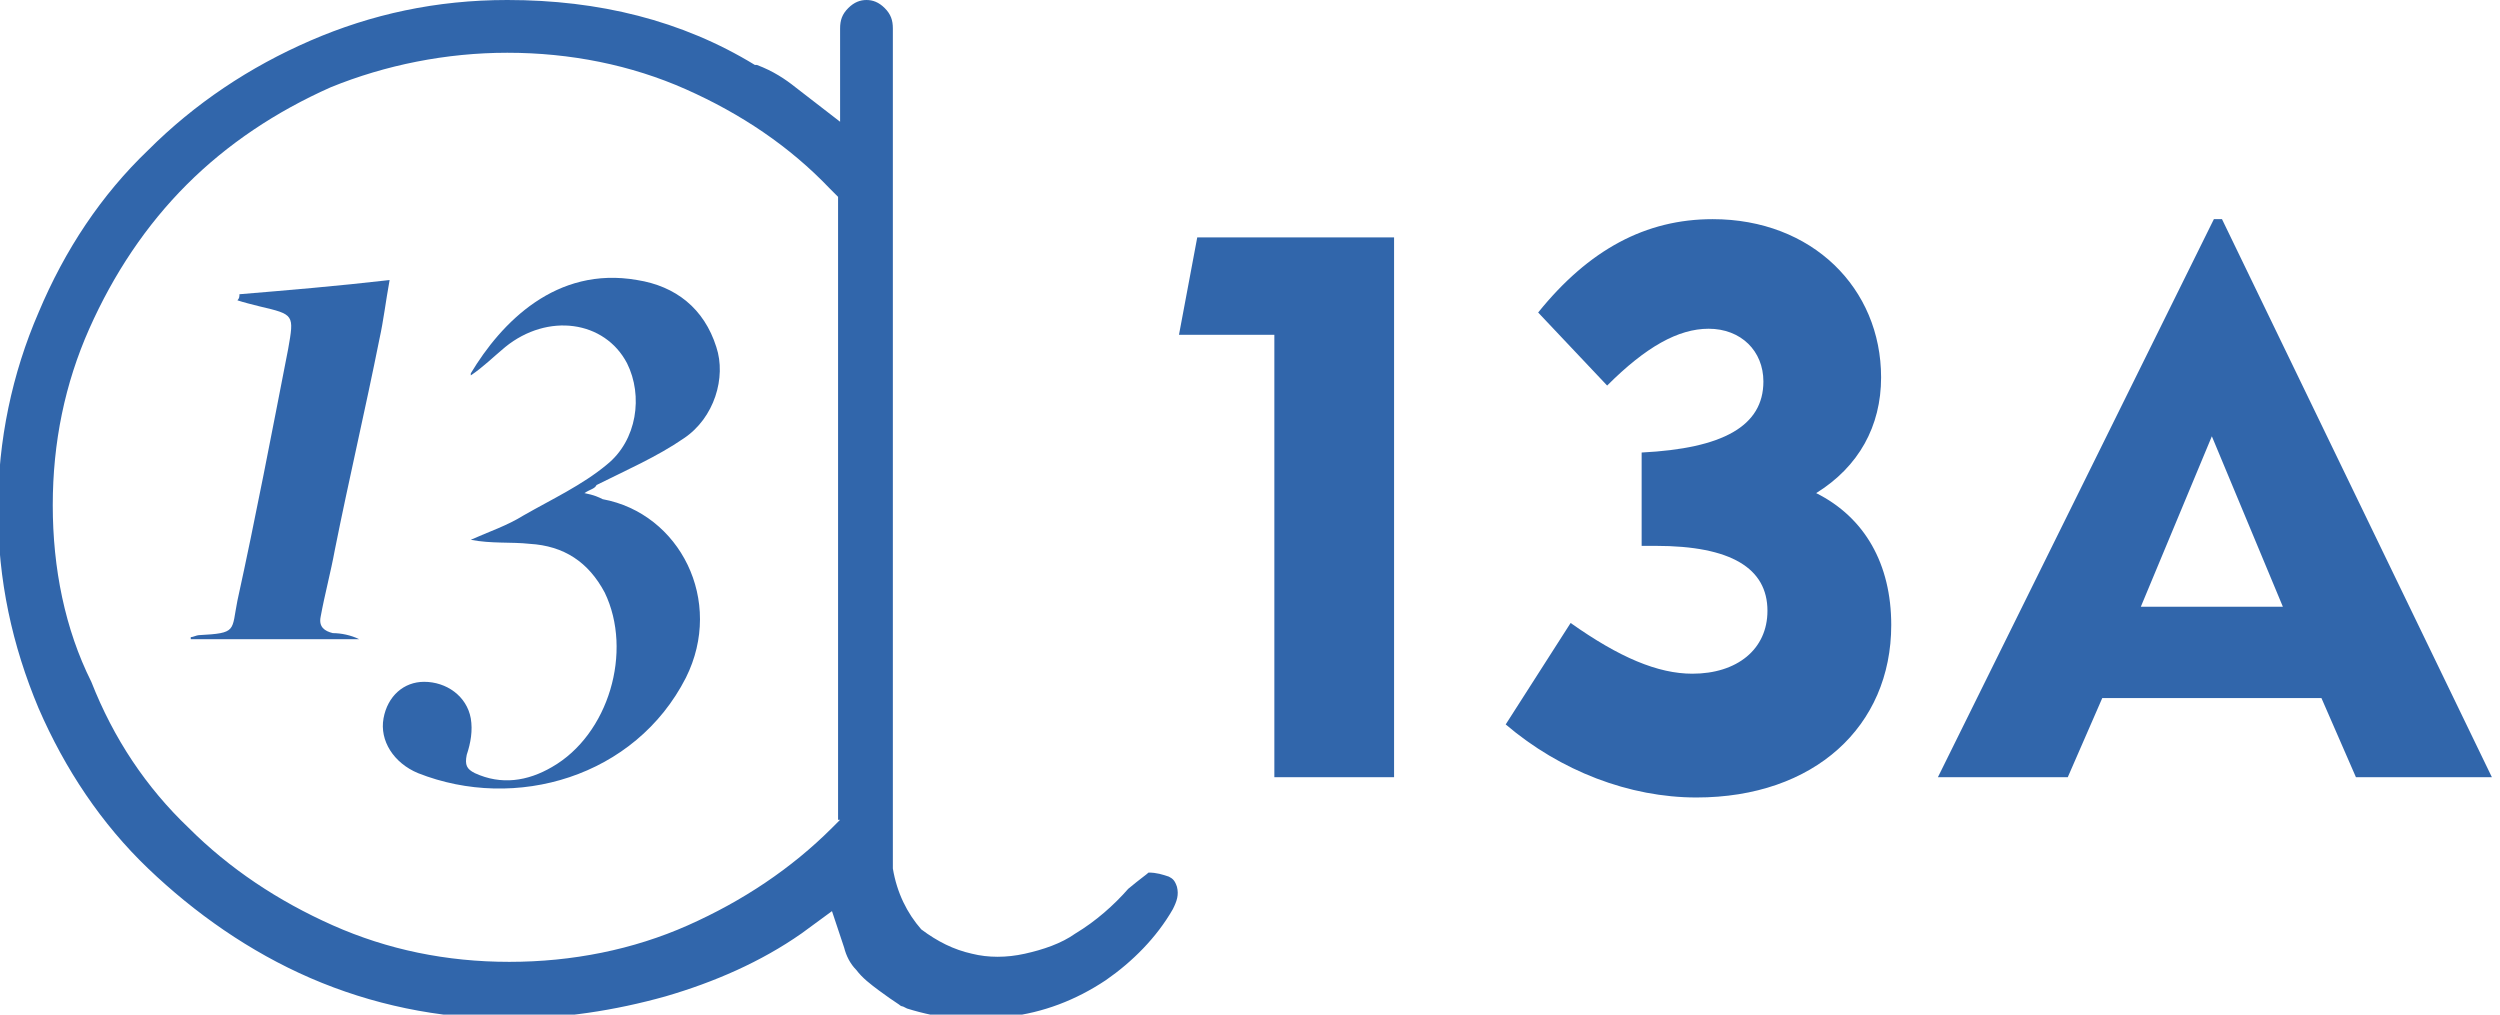
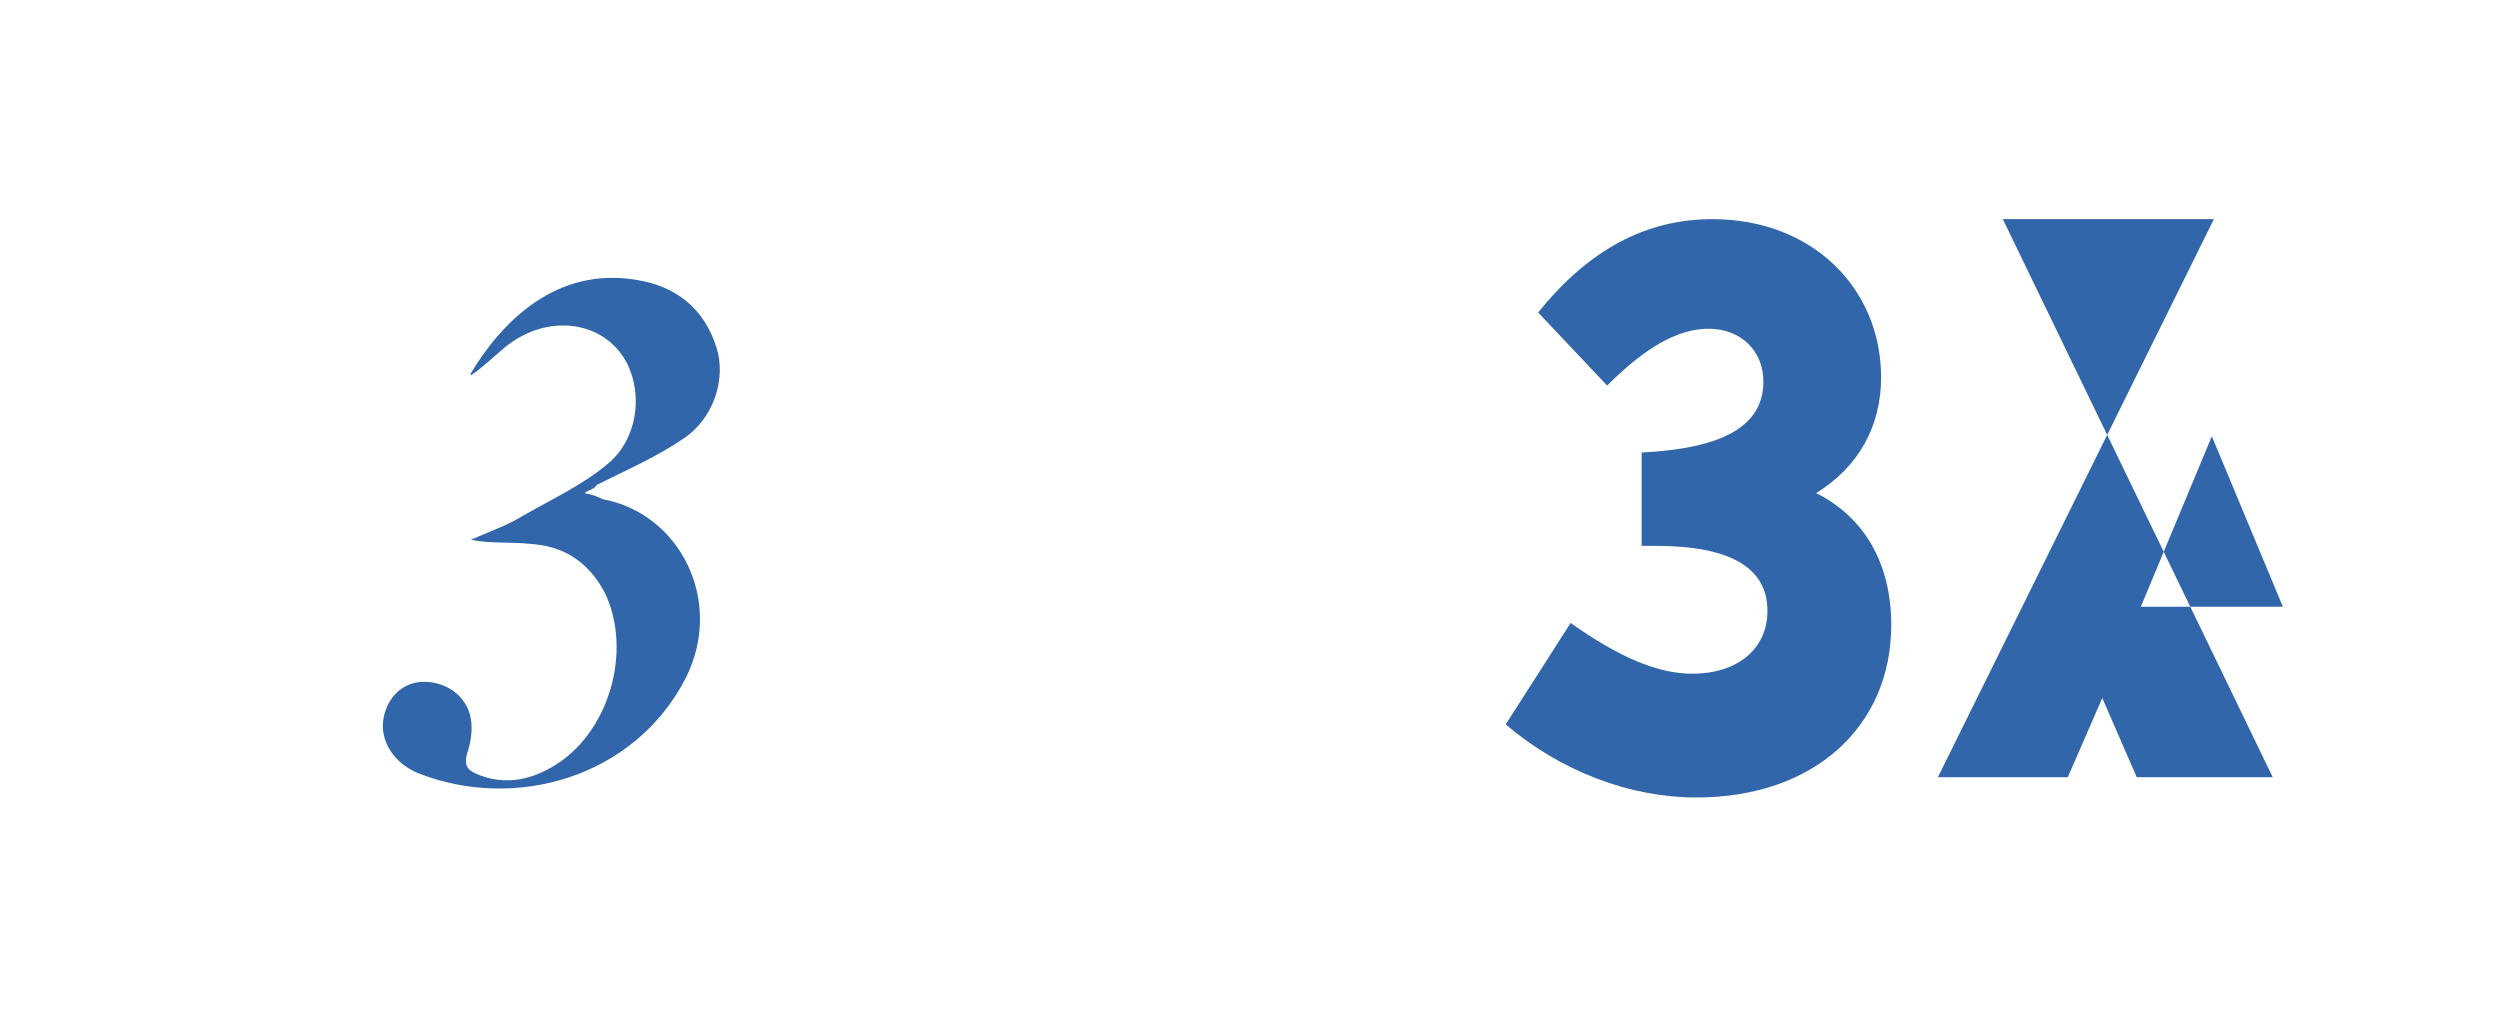
<svg xmlns="http://www.w3.org/2000/svg" version="1.1" id="Layer_1" x="0px" y="0px" viewBox="0 0 123.2 50" style="enable-background:new 0 0 123.2 50;" xml:space="preserve">
  <style type="text/css">
	.st0{fill:#3166AB;}
</style>
-   <path class="st0" d="M109,21.5l3.5,8.4h-7L109,21.5z M109.1,10.8L95.5,38.3h6.4l1.7-3.9h10.8l1.7,3.9h6.7l-13.3-27.5  C109.5,10.8,109.1,10.8,109.1,10.8z" />
-   <polygon class="st0" points="62.8,16.5 58.1,16.5 59,11.7 68.7,11.7 68.7,38.3 62.8,38.3 " />
+   <path class="st0" d="M109,21.5l3.5,8.4h-7L109,21.5z M109.1,10.8L95.5,38.3h6.4l1.7-3.9l1.7,3.9h6.7l-13.3-27.5  C109.5,10.8,109.1,10.8,109.1,10.8z" />
  <g>
    <path class="st0" d="M83.4,33.2c2.2,0,3.7-1.2,3.7-3.1c0-2.1-1.8-3.2-5.5-3.2h-0.7v-4.6c4-0.2,6-1.3,6-3.5c0-1.5-1.1-2.6-2.7-2.6   c-1.5,0-3.1,0.9-5,2.8l-3.4-3.6c2.5-3.1,5.3-4.6,8.6-4.6c4.9,0,8.3,3.4,8.3,7.8c0,2.4-1.1,4.4-3.2,5.7c2.4,1.2,3.7,3.5,3.7,6.5   c0,5-3.8,8.5-9.6,8.5c-3.3,0-6.7-1.3-9.4-3.6l3.2-5C79.8,32.4,81.7,33.2,83.4,33.2" />
-     <path class="st0" d="M41.4,40.4L41,40.8c-2,2-4.4,3.6-7.1,4.8c-2.7,1.2-5.7,1.8-8.8,1.8s-6-0.6-8.7-1.8s-5.1-2.8-7.1-4.8   c-2.1-2-3.7-4.4-4.8-7.2C3.2,31,2.6,28,2.6,24.9s0.6-6,1.8-8.7s2.8-5.1,4.8-7.1s4.4-3.6,7.1-4.8C19,3.2,22,2.6,25,2.6   c3.1,0,6.1,0.6,8.8,1.8s5.1,2.8,7.1,4.9l0.4,0.4v30.7H41.4z M43.6,0.4C43.3,0.1,43,0,42.7,0s-0.6,0.1-0.9,0.4   c-0.3,0.3-0.4,0.6-0.4,1V6l-2.2-1.7c-0.5-0.4-1.1-0.8-1.9-1.1h-0.1C33.6,1,29.5,0,25,0c-3.5,0-6.7,0.7-9.7,2s-5.7,3.1-8,5.4   c-2.3,2.2-4.1,4.9-5.4,8c-1.3,3-2,6.3-2,9.7c0,3.5,0.7,6.7,2,9.8c1.3,3,3.1,5.7,5.4,7.9s5,4.1,8,5.4c3,1.3,6.3,2,9.7,2   c2.7,0,5.3-0.4,7.8-1.1c2.4-0.7,4.7-1.7,6.7-3.1l1.5-1.1l0.6,1.8c0.1,0.4,0.3,0.8,0.6,1.1c0.3,0.4,0.7,0.7,1.1,1   c0.4,0.3,0.7,0.5,1,0.7c0.1,0.1,0.2,0.1,0.2,0.1l0,0l0.2,0.1c1.6,0.5,3.3,0.7,5,0.4c1.7-0.2,3.3-0.8,4.8-1.8   c1.3-0.9,2.5-2.1,3.3-3.5c0.2-0.4,0.3-0.7,0.2-1.1c-0.1-0.3-0.2-0.4-0.4-0.5c-0.3-0.1-0.6-0.2-1-0.2c-0.1,0.1-0.4,0.3-1,0.8   C54.9,44.6,54,45.4,53,46c-0.7,0.5-1.6,0.8-2.5,1s-1.8,0.2-2.6,0c-0.9-0.2-1.7-0.6-2.5-1.2c-0.7-0.8-1.2-1.8-1.4-3v-0.2V1.4   C44,1,43.9,0.7,43.6,0.4" />
    <path class="st0" d="M28.8,24.3c0.5,0.1,0.7,0.2,0.9,0.3c3.8,0.7,6,5,4.1,8.8c-2.5,4.9-8.4,6.6-13.2,4.7c-1.2-0.5-1.9-1.6-1.7-2.7   c0.2-1.1,1-1.8,2-1.8c1.1,0,2.1,0.7,2.3,1.8c0.1,0.6,0,1.2-0.2,1.8c-0.1,0.5,0,0.7,0.4,0.9c1.3,0.6,2.6,0.4,3.8-0.3   c2.8-1.6,4-5.7,2.6-8.6c-0.8-1.5-2-2.3-3.7-2.4c-0.9-0.1-1.9,0-2.9-0.2c0.9-0.4,1.8-0.7,2.6-1.2c1.4-0.8,2.9-1.5,4.1-2.5   c1.5-1.2,1.8-3.4,1-5c-1.1-2.1-3.9-2.5-6-0.8c-0.6,0.5-1.1,1-1.7,1.4v-0.1c1.5-2.5,4.2-5.3,8.2-4.6c1.9,0.3,3.3,1.4,3.9,3.3   c0.5,1.5-0.1,3.5-1.6,4.5c-1.3,0.9-2.9,1.6-4.3,2.3C29.3,24.1,29.1,24.1,28.8,24.3" />
-     <path class="st0" d="M11.8,14.5c2.4-0.2,4.8-0.4,7.4-0.7c-0.2,1.1-0.3,2-0.5,2.9c-0.7,3.5-1.5,6.9-2.2,10.4   c-0.2,1.1-0.5,2.2-0.7,3.3c-0.1,0.5,0.2,0.7,0.6,0.8c0.4,0,0.9,0.1,1.3,0.3H9.4v-0.1c0.1,0,0.3-0.1,0.4-0.1   c1.9-0.1,1.6-0.2,1.9-1.7c0.9-4.1,1.7-8.3,2.5-12.4c0.3-1.7,0.3-1.7-1.4-2.1c-0.4-0.1-0.8-0.2-1.1-0.3   C11.8,14.7,11.8,14.6,11.8,14.5" />
  </g>
</svg>